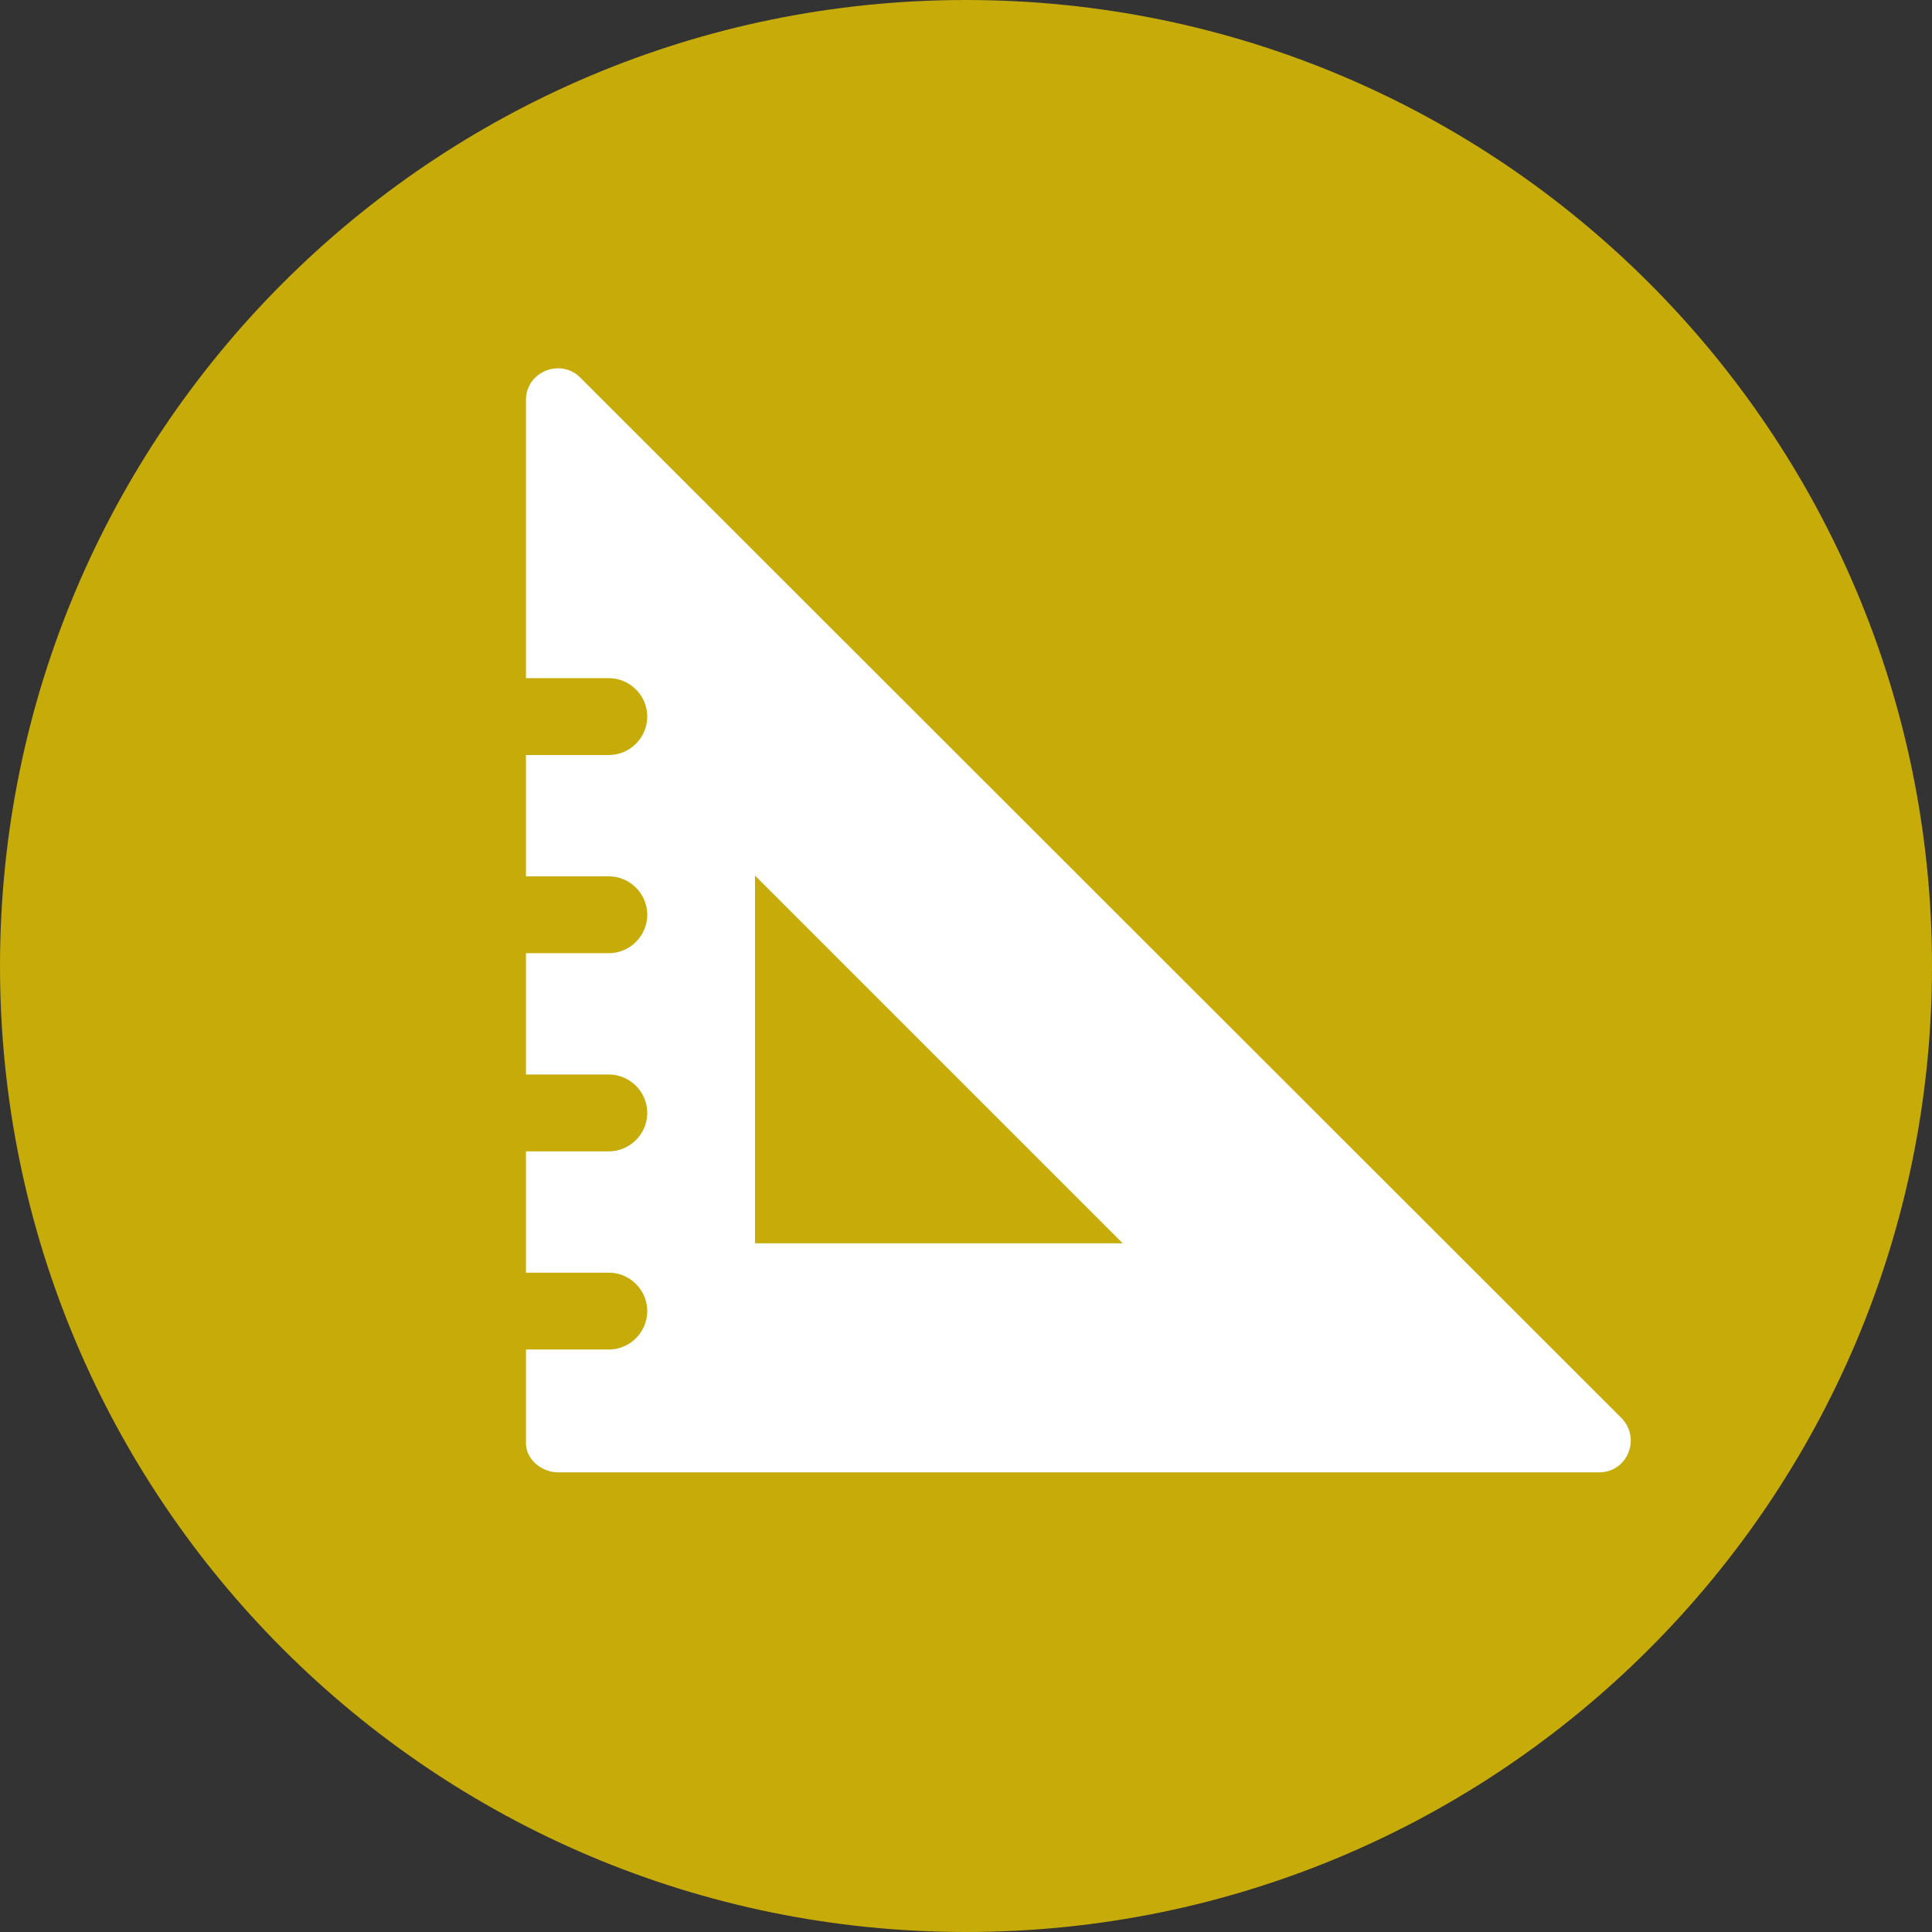
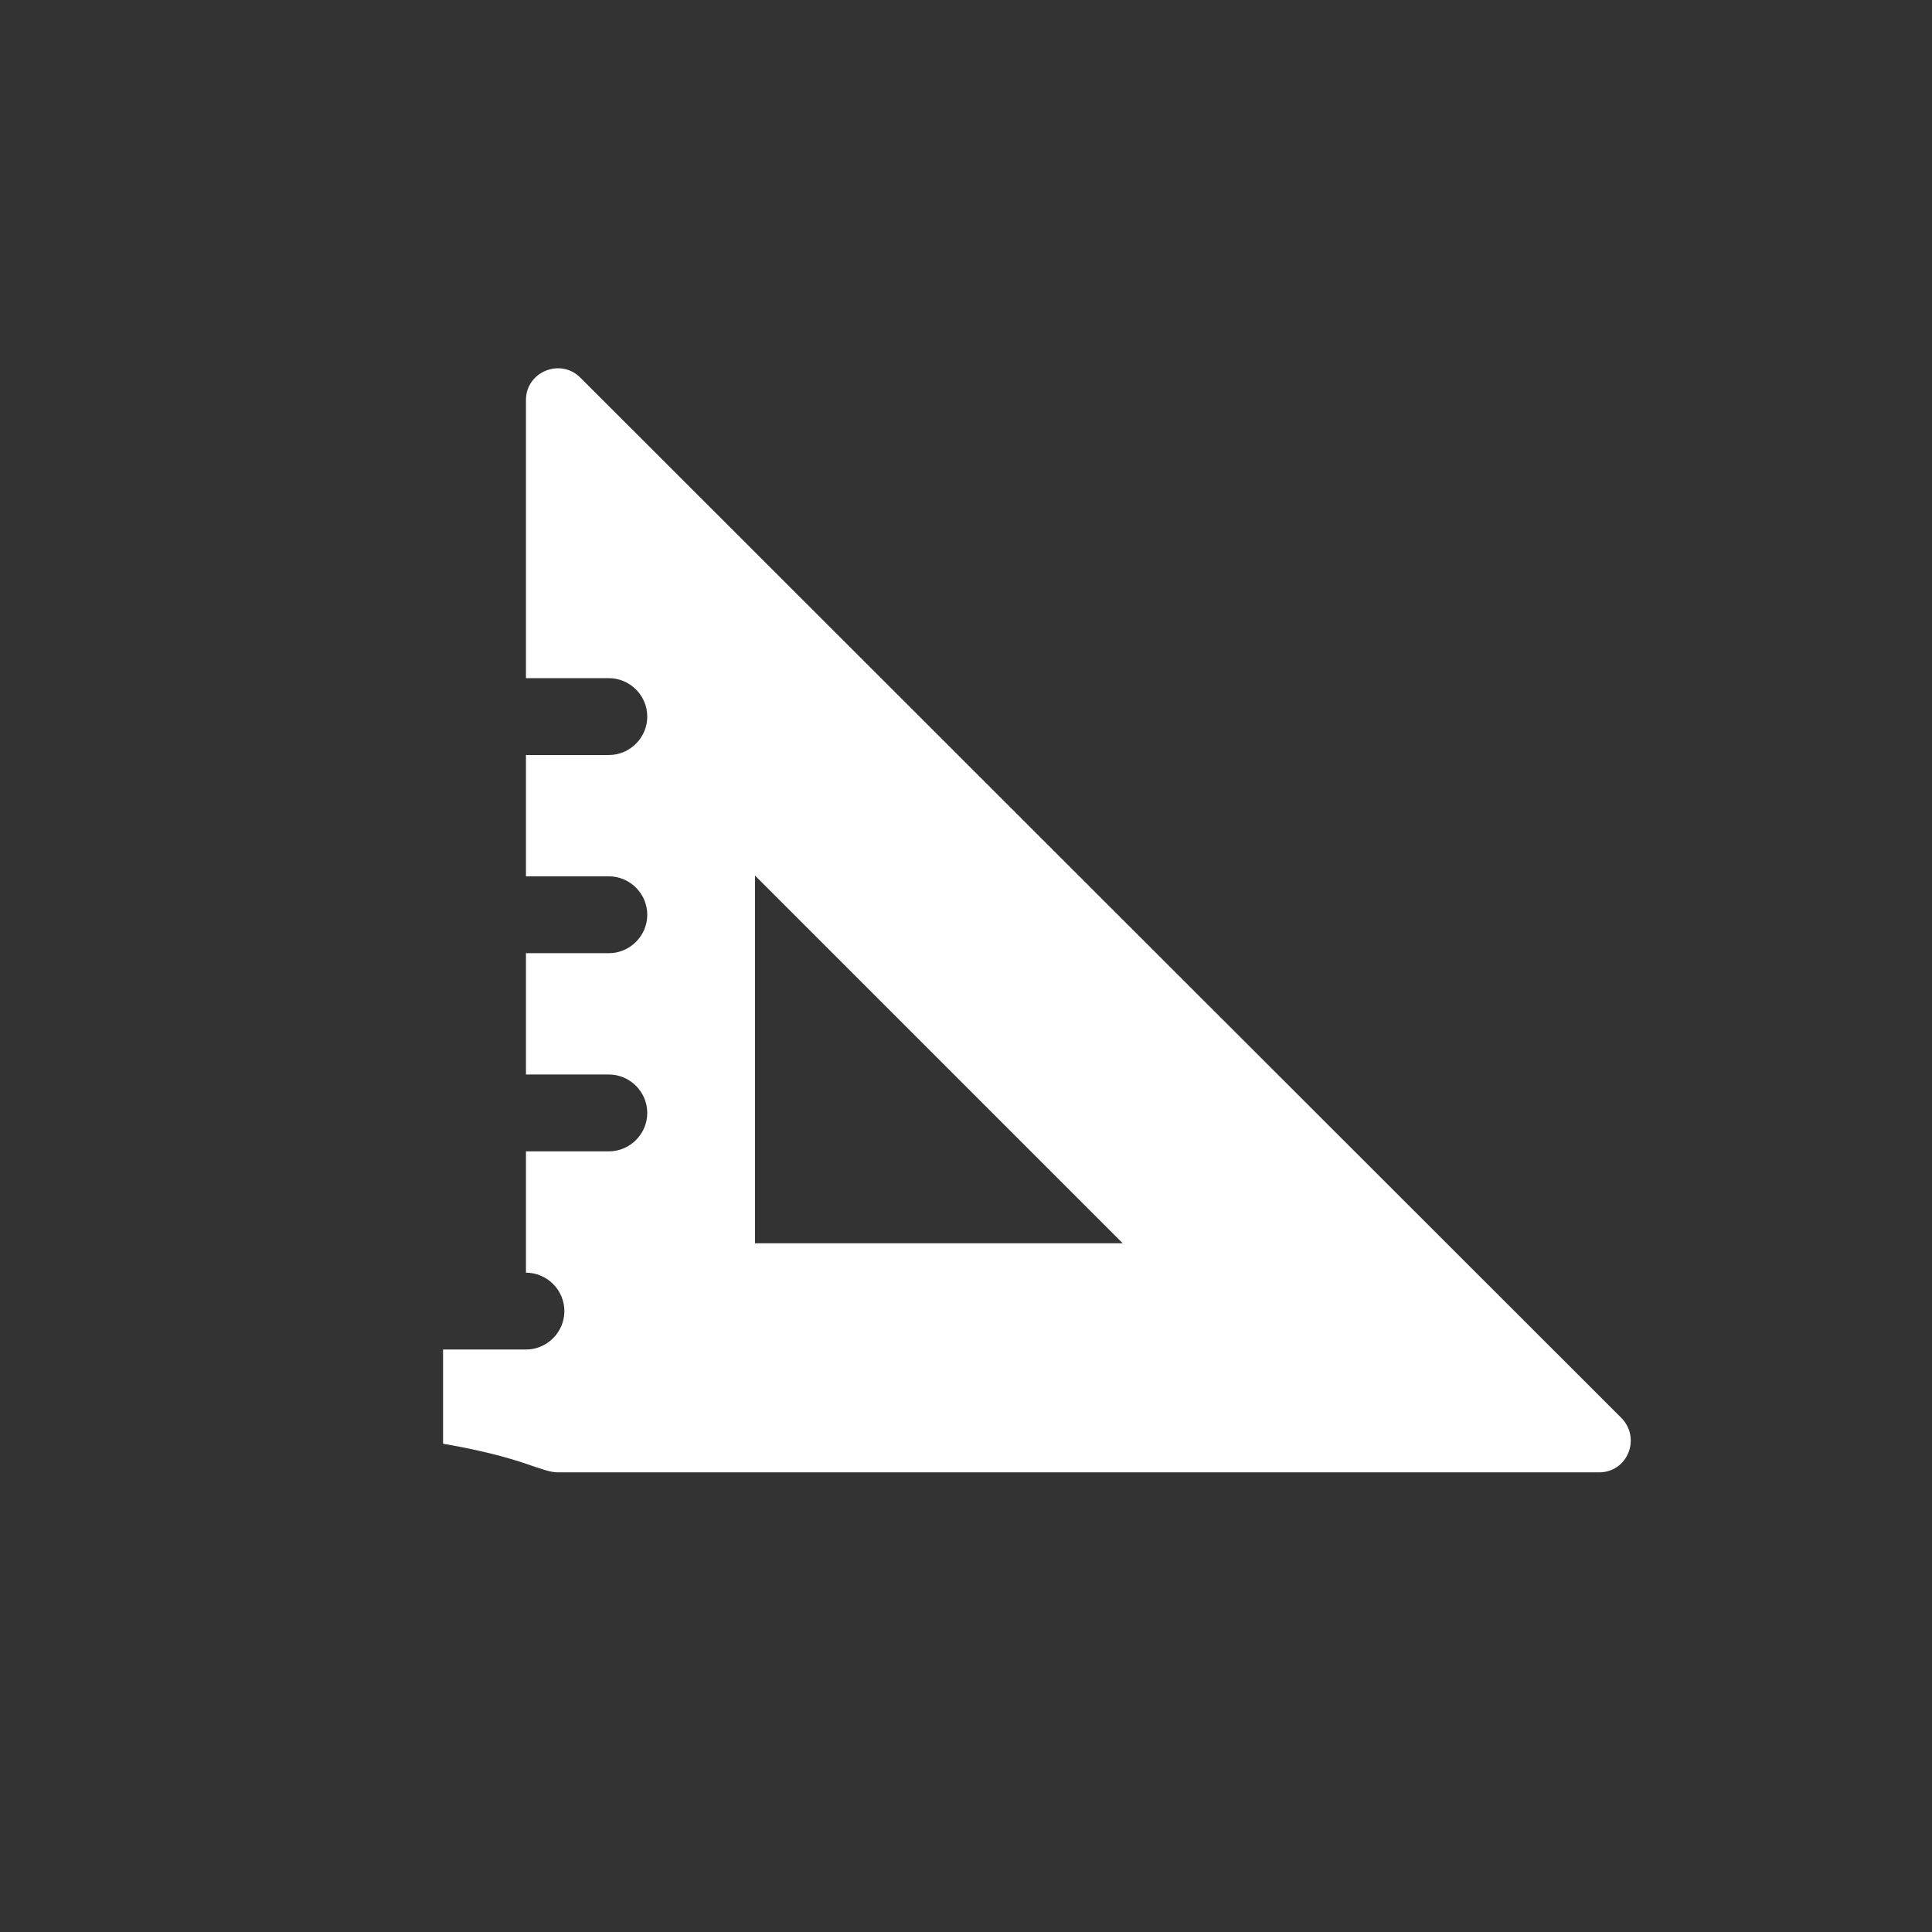
<svg xmlns="http://www.w3.org/2000/svg" version="1.1" x="0px" y="0px" width="256.4px" height="256.4px" viewBox="0 0 256.4 256.4" enable-background="new 0 0 256.4 256.4" xml:space="preserve">
  <rect x="0" y="0" width="256.4" height="256.4" fill="#333333" stroke="none" />
  <defs>
</defs>
  <g>
-     <path fill="#C7AB09" d="M128.2,256.4L128.2,256.4C57.4,256.4,0,199,0,128.2v0C0,57.4,57.4,0,128.2,0h0   C199,0,256.4,57.4,256.4,128.2v0C256.4,199,199,256.4,128.2,256.4z" />
-     <path fill="#FFFFFF" d="M74.1,195.4h138.1c3.8,0,5.6-4.5,3-7.2L77,50.1c-2.6-2.6-7.2-0.8-7.2,3V90h11c2.8,0,5.1,2.3,5.1,5.1   c0,2.8-2.3,5.1-5.1,5.1h-11v16.1h11c2.8,0,5.1,2.3,5.1,5.1c0,2.8-2.3,5.1-5.1,5.1h-11v16.1h11c2.8,0,5.1,2.3,5.1,5.1   c0,2.8-2.3,5.1-5.1,5.1h-11v16.1h11c2.8,0,5.1,2.3,5.1,5.1c0,2.8-2.3,5.1-5.1,5.1h-11v12.5C69.8,193.5,71.7,195.4,74.1,195.4z    M100.2,116.2L149,165h-48.8V116.2z" />
+     <path fill="#FFFFFF" d="M74.1,195.4h138.1c3.8,0,5.6-4.5,3-7.2L77,50.1c-2.6-2.6-7.2-0.8-7.2,3V90h11c2.8,0,5.1,2.3,5.1,5.1   c0,2.8-2.3,5.1-5.1,5.1h-11v16.1h11c2.8,0,5.1,2.3,5.1,5.1c0,2.8-2.3,5.1-5.1,5.1h-11v16.1h11c2.8,0,5.1,2.3,5.1,5.1   c0,2.8-2.3,5.1-5.1,5.1h-11v16.1c2.8,0,5.1,2.3,5.1,5.1c0,2.8-2.3,5.1-5.1,5.1h-11v12.5C69.8,193.5,71.7,195.4,74.1,195.4z    M100.2,116.2L149,165h-48.8V116.2z" />
  </g>
</svg>